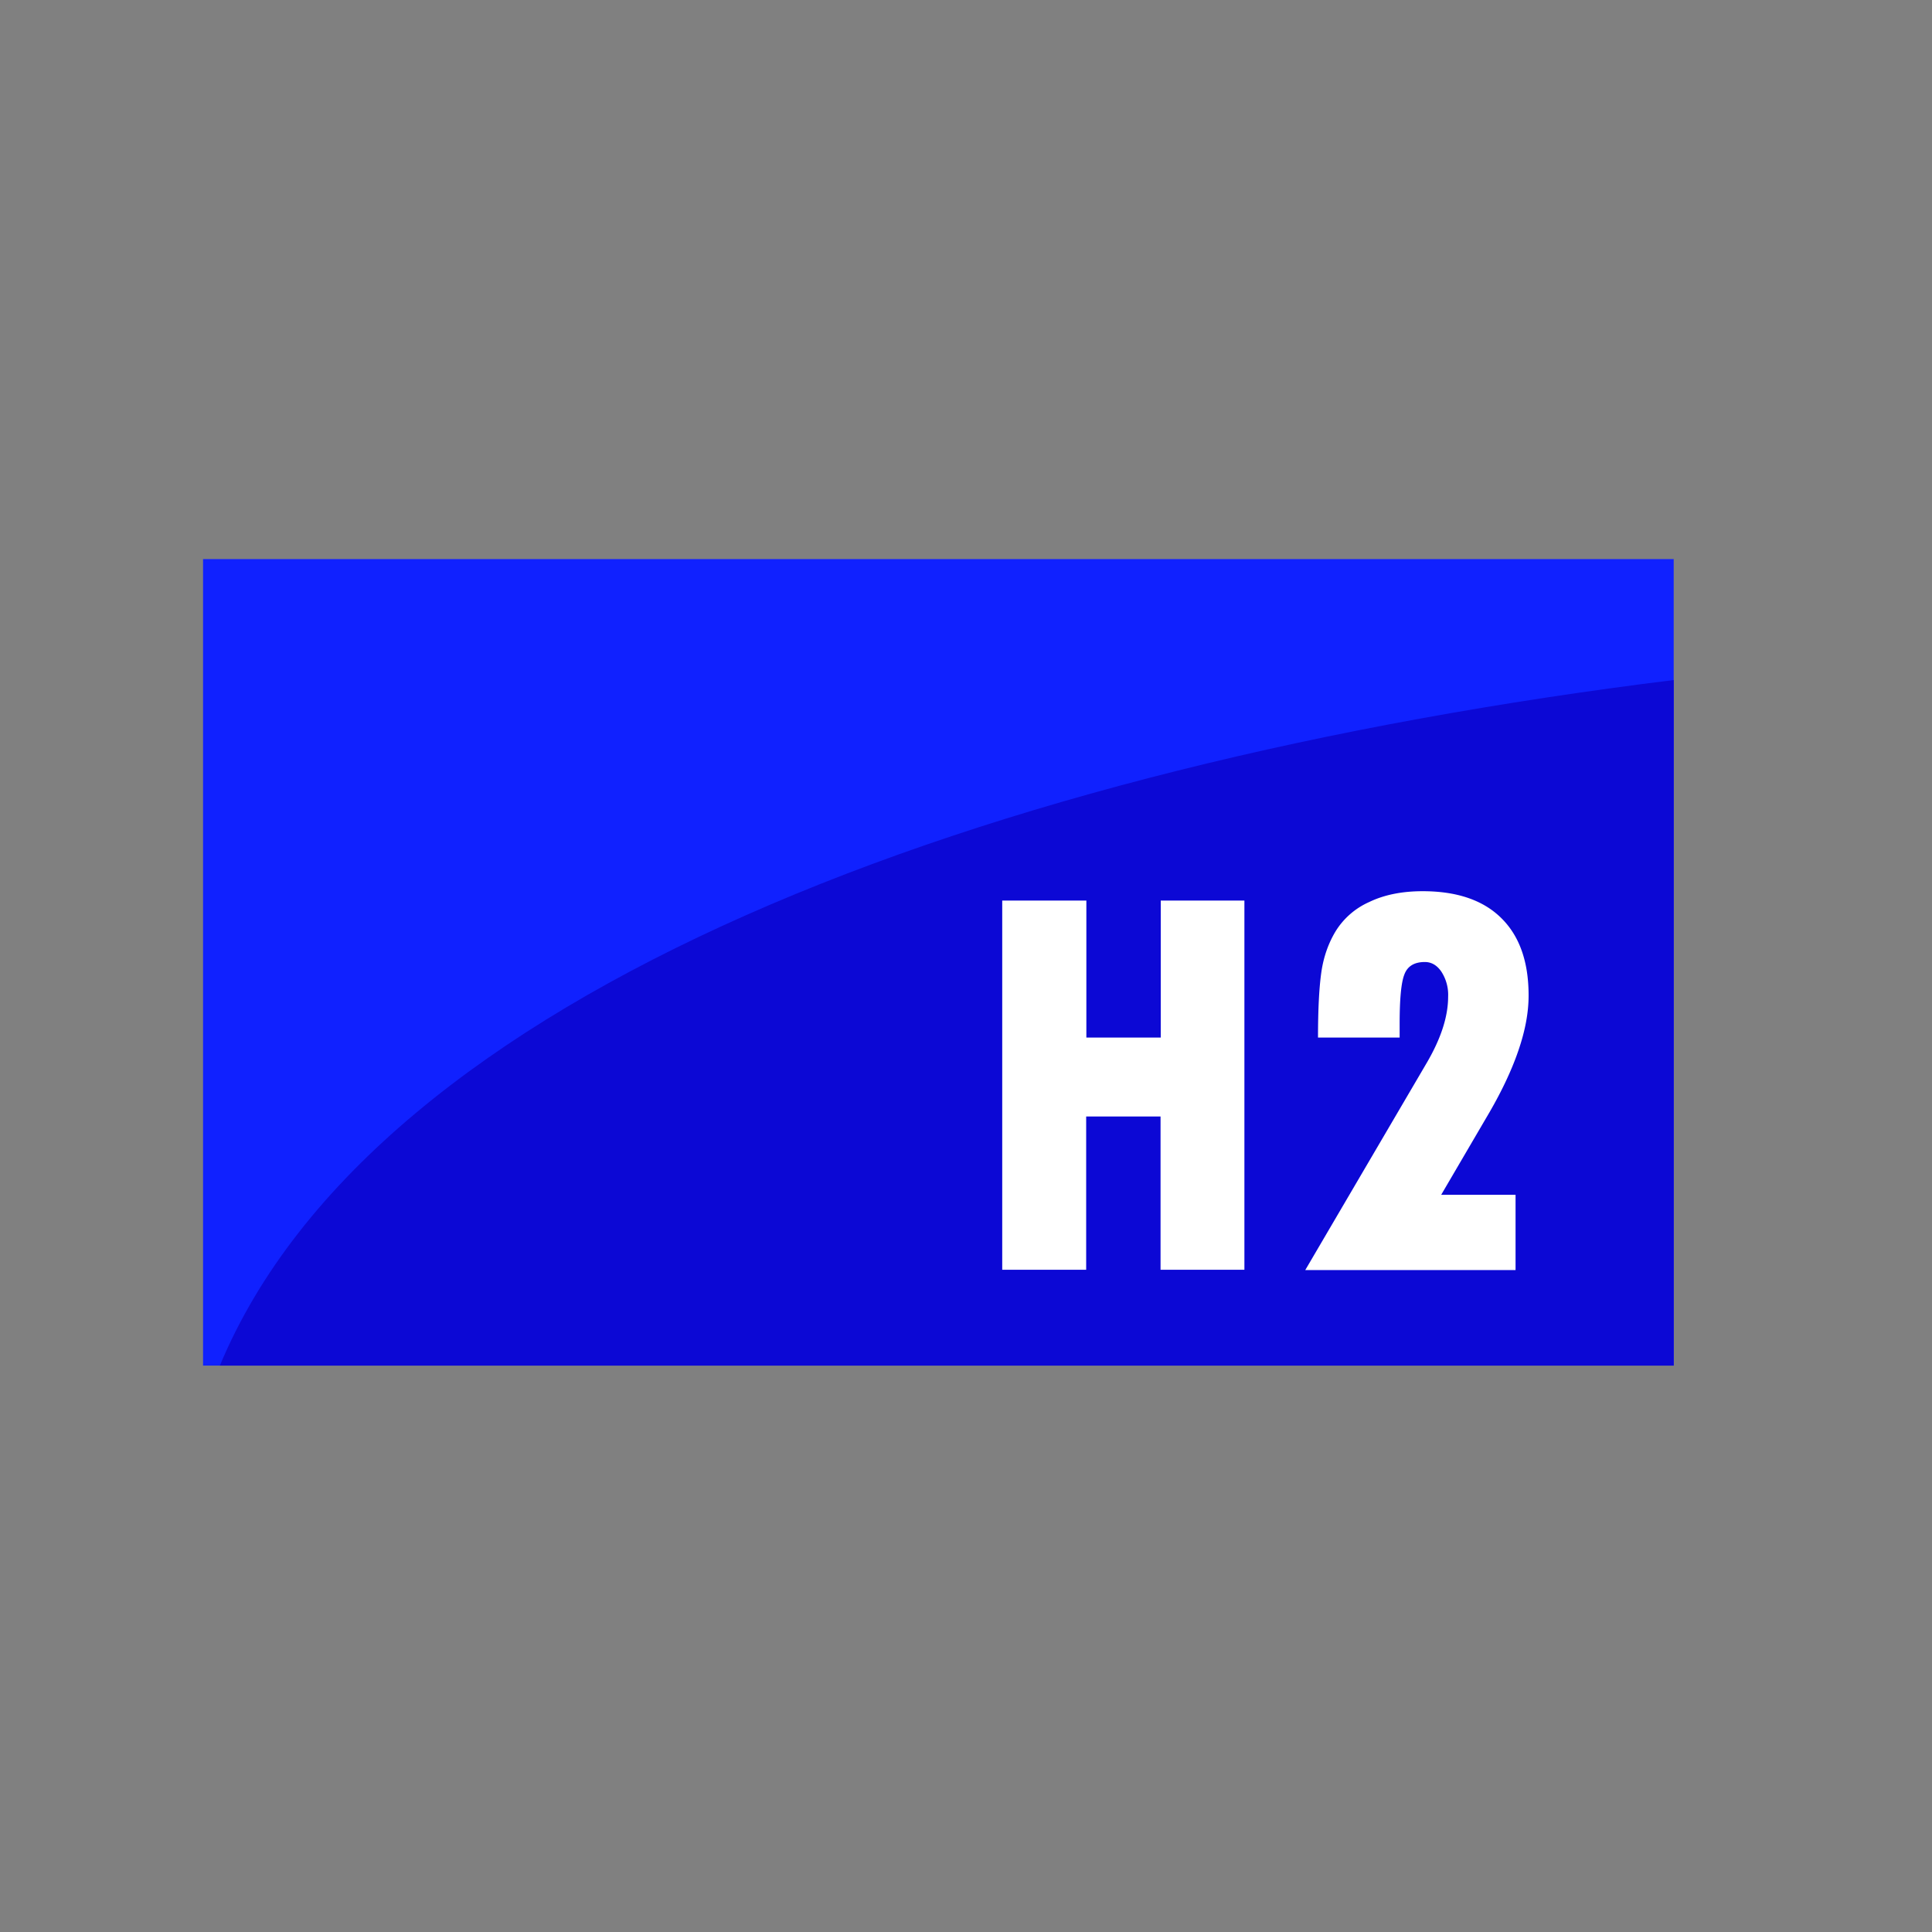
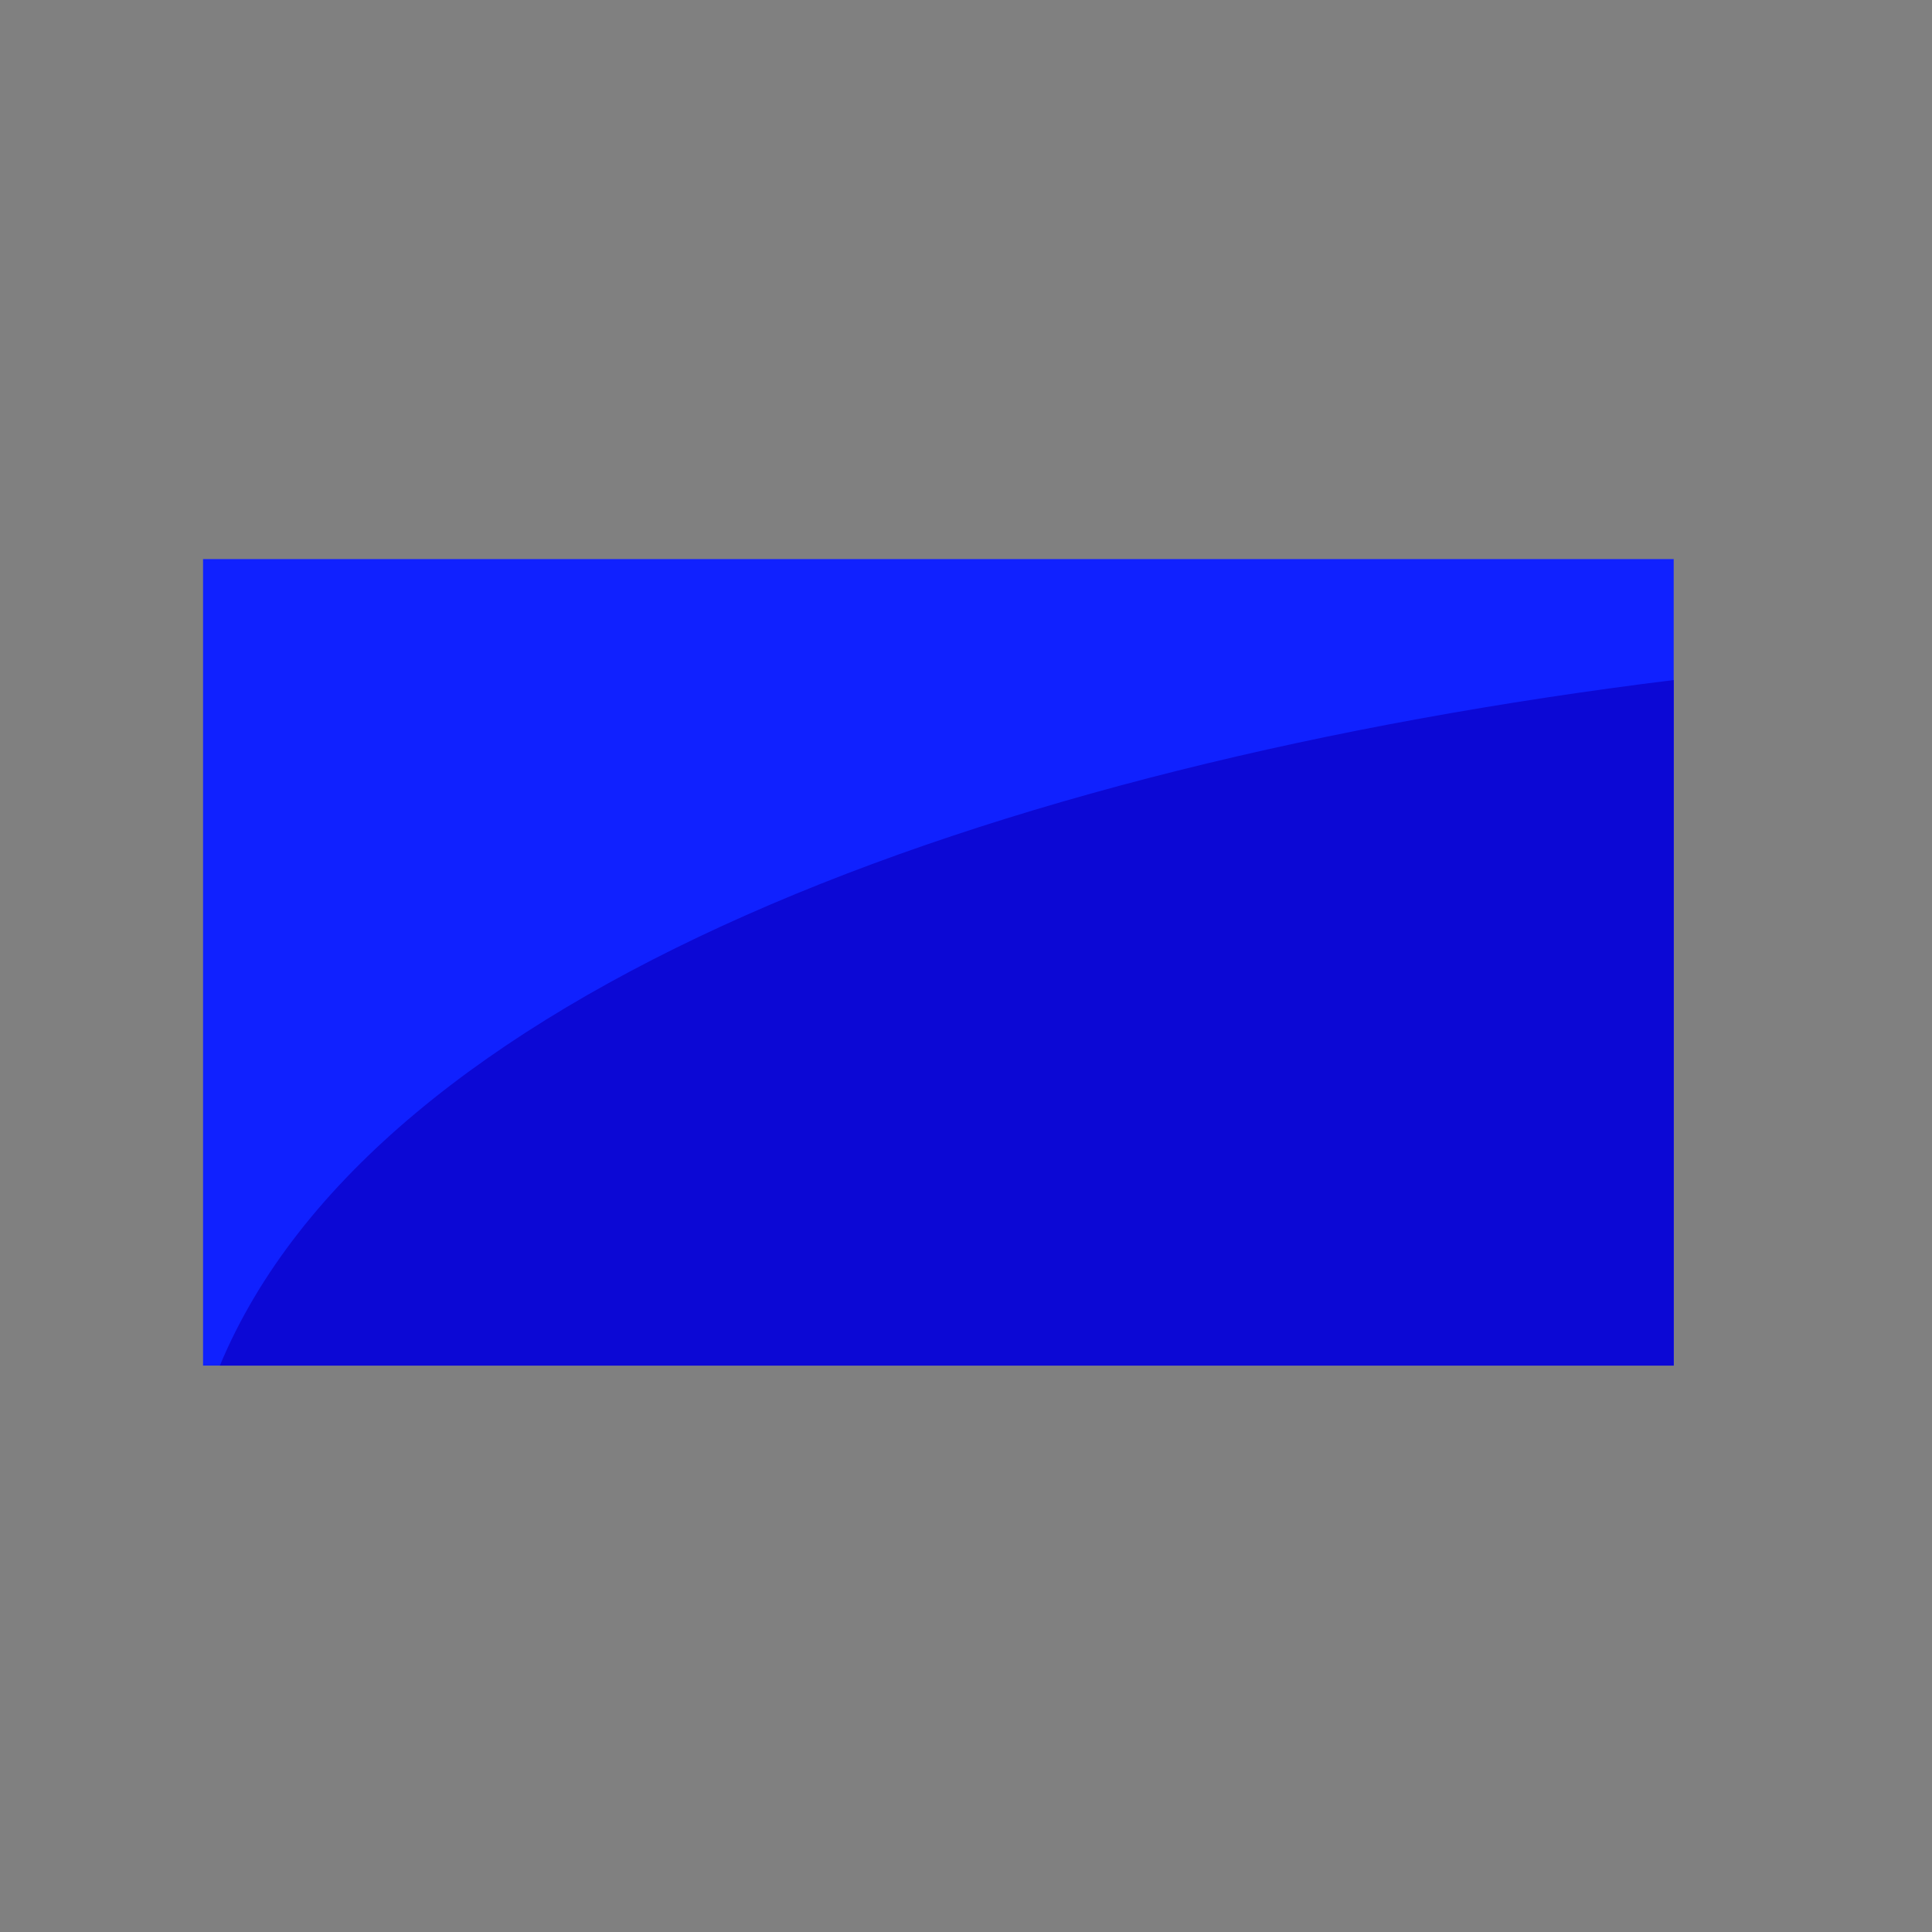
<svg xmlns="http://www.w3.org/2000/svg" class="icon" width="200px" height="200.00px" viewBox="0 0 1024 1024" version="1.1">
  <rect x="0" y="0" width="1024" height="1024" fill="#808080" stroke="none" />
  <path d="M887.091 296.329H107.622v427.469h779.469V296.277z" fill="#1021FF" />
  <path d="M887.091 360.431c-365.568 45.21-688.23 165.786-770.56 363.366h770.56V360.431z" fill="#0C08D5" />
-   <path d="M531.354 477.321h44.442v72.602h39.424V477.321h44.339v195.686h-44.442v-81.254h-39.424v81.254h-44.493V477.321h0.154z m210.176 72.602h-42.957c0-14.643 0.563-26.112 1.741-34.458 1.178-8.346 3.84-15.718 7.68-22.016a39.987 39.987 0 0 1 17.715-15.36c7.936-3.84 17.459-5.734 28.314-5.734 18.022 0 32 4.659 41.677 14.234 9.677 9.523 14.49 23.142 14.49 41.062 0 9.216-1.894 19.046-5.581 29.645-3.635 10.547-9.216 22.272-16.691 34.867l-24.064 41.114h39.424v39.885h-111.462l64-109.158c7.731-13.056 11.725-24.934 11.725-35.789a22.528 22.528 0 0 0-3.584-13.21c-2.304-3.379-5.222-5.12-8.755-5.12-5.581 0-9.216 2.202-10.854 6.605-1.741 4.403-2.509 13.21-2.509 26.266v7.168h-0.307z" fill="#FFFFFF" />
</svg>